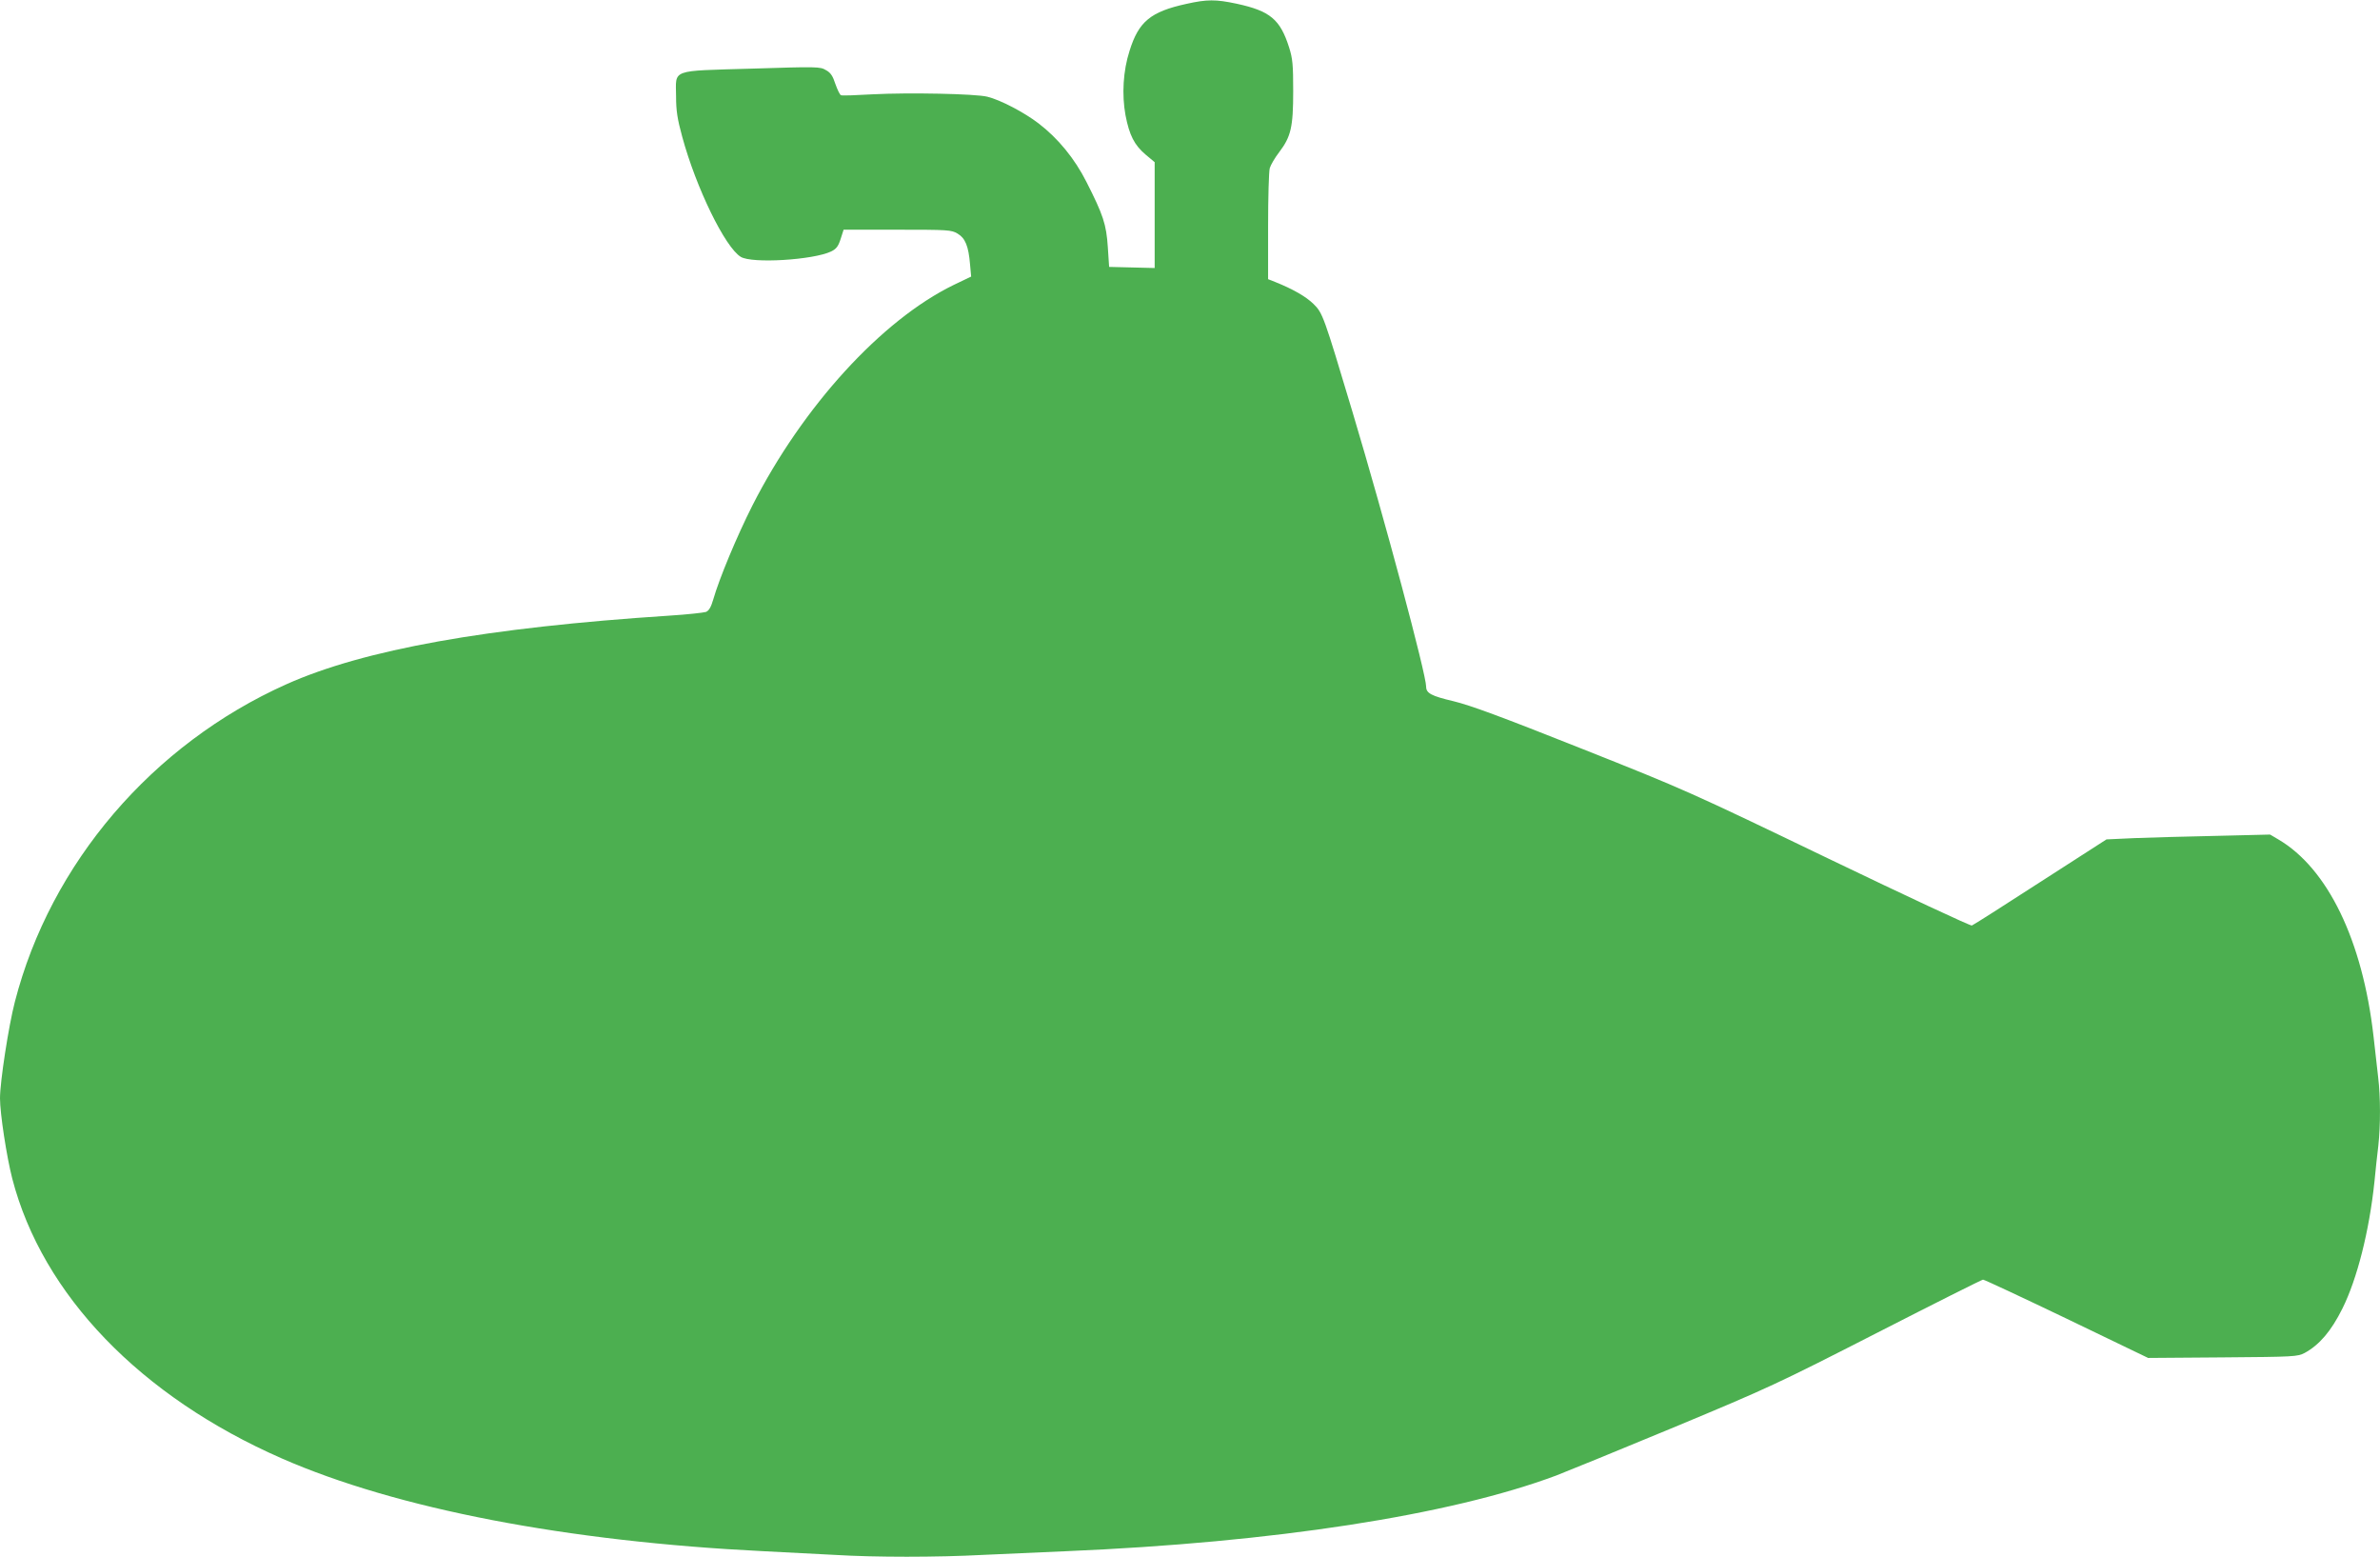
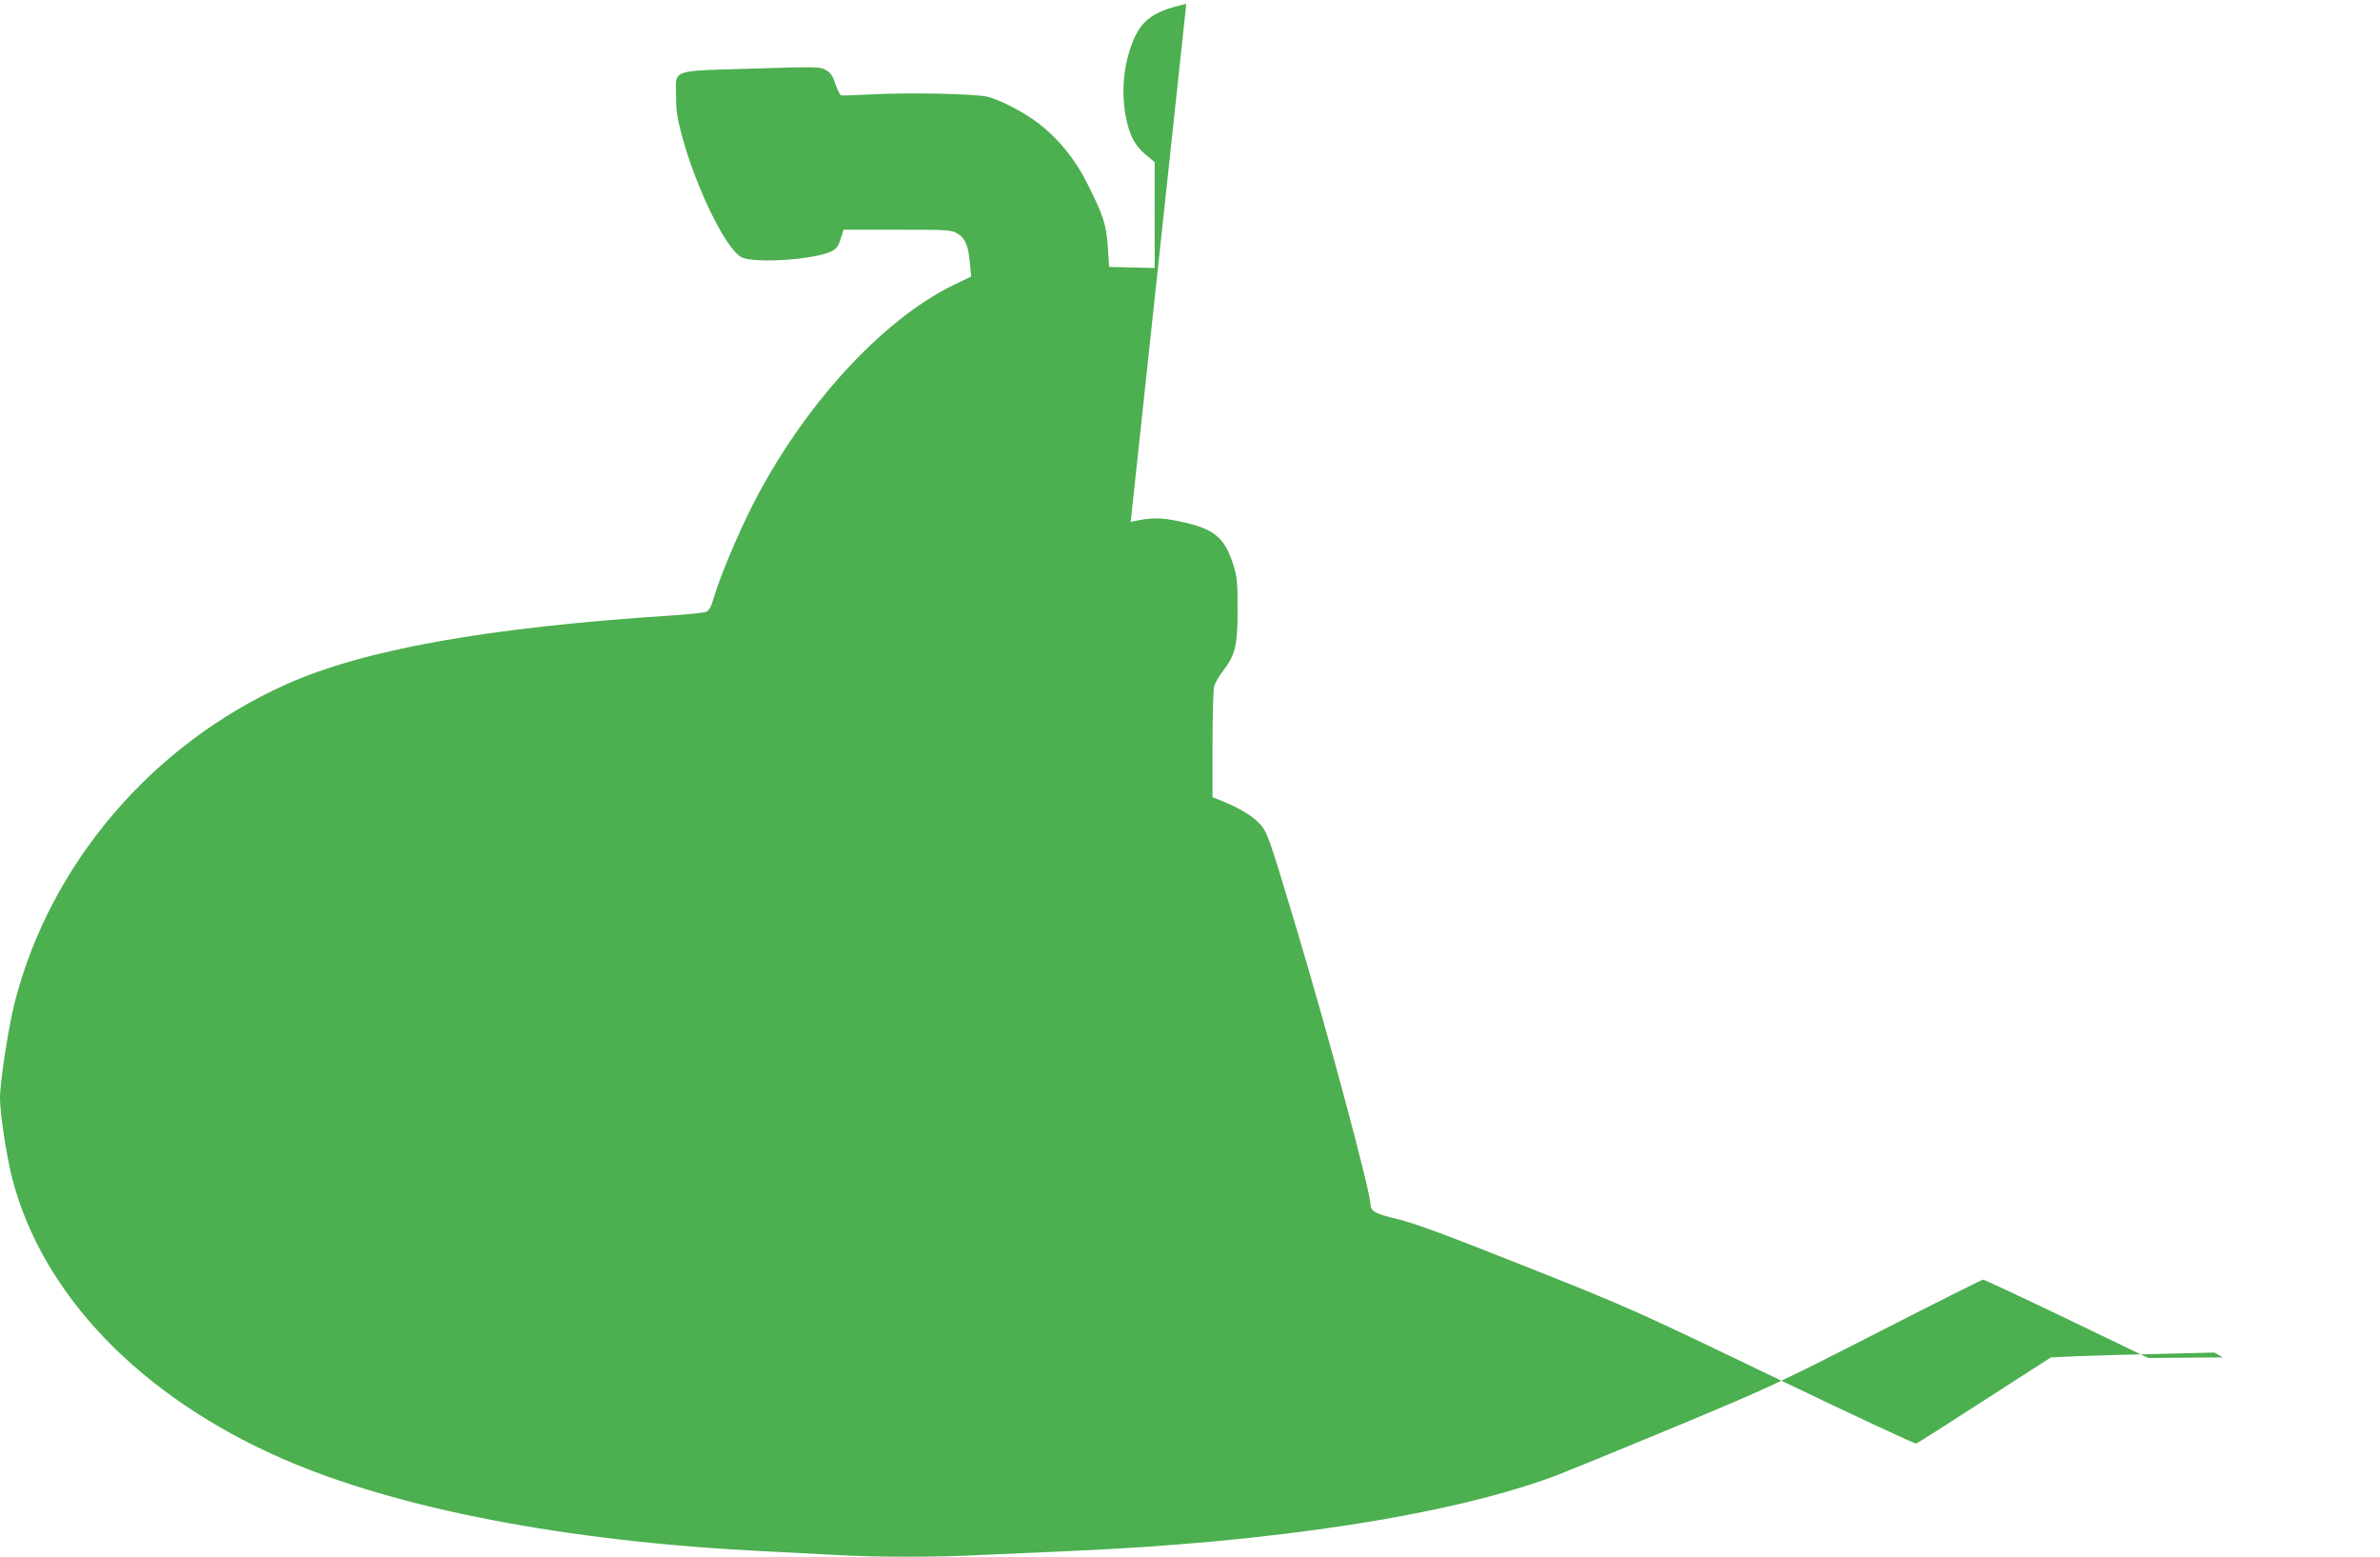
<svg xmlns="http://www.w3.org/2000/svg" version="1.0" width="1280pt" height="837pt" viewBox="0 0 1280 837" preserveAspectRatio="xMidYMid meet">
  <g transform="translate(0,837) scale(0.1,-0.1)" fill="#4caf50" stroke="none">
-     <path d="M6380 8349 c-192 -42 -256 -95 -305 -252 -35 -108 -42 -236 -22 -346 21 -109 48 -161 108 -212 l49 -41 0 -284 0 -285 -122 3 -123 3 -7 107 c-8 122 -25 173 -115 350 -63 125 -153 235 -258 315 -77 59 -205 126 -275 143 -63 16 -424 23 -615 13 -88 -5 -165 -8 -172 -5 -6 2 -19 29 -30 60 -14 43 -25 61 -51 75 -31 19 -47 19 -400 8 -441 -13 -407 -1 -406 -149 0 -77 7 -122 33 -217 75 -276 231 -595 315 -646 60 -37 389 -17 486 29 28 14 38 27 51 67 l16 50 289 0 c273 0 291 -1 324 -21 41 -24 59 -67 67 -165 l6 -66 -94 -45 c-388 -189 -812 -654 -1082 -1185 -84 -166 -179 -394 -211 -506 -12 -41 -23 -60 -39 -67 -12 -4 -101 -14 -197 -20 -981 -64 -1642 -182 -2060 -369 -721 -323 -1268 -962 -1460 -1707 -34 -131 -80 -431 -80 -519 0 -82 36 -316 66 -432 162 -624 689 -1171 1449 -1504 618 -271 1536 -447 2590 -499 121 -6 295 -15 387 -20 213 -13 548 -13 792 0 105 5 308 14 451 20 1114 47 2062 193 2635 407 52 20 336 136 630 258 514 214 559 235 1095 509 307 157 564 286 570 286 7 0 210 -95 450 -210 l438 -211 401 3 c388 3 402 4 441 24 79 43 143 118 203 239 79 159 144 415 172 680 6 61 15 148 21 195 12 111 12 262 -1 369 -5 47 -17 147 -25 221 -59 514 -246 901 -512 1057 l-44 26 -287 -7 c-158 -3 -356 -9 -440 -12 l-153 -7 -356 -229 c-195 -126 -361 -232 -368 -234 -7 -3 -354 159 -772 360 -742 357 -770 370 -1327 591 -430 171 -598 233 -689 255 -119 28 -147 43 -147 78 0 67 -221 893 -396 1477 -155 517 -160 532 -210 581 -41 40 -111 80 -206 118 l-38 15 0 283 c0 156 4 297 9 314 5 17 27 55 50 85 64 84 76 135 76 329 0 142 -3 175 -22 235 -48 151 -102 196 -282 235 -113 24 -159 24 -271 -1z" />
+     <path d="M6380 8349 c-192 -42 -256 -95 -305 -252 -35 -108 -42 -236 -22 -346 21 -109 48 -161 108 -212 l49 -41 0 -284 0 -285 -122 3 -123 3 -7 107 c-8 122 -25 173 -115 350 -63 125 -153 235 -258 315 -77 59 -205 126 -275 143 -63 16 -424 23 -615 13 -88 -5 -165 -8 -172 -5 -6 2 -19 29 -30 60 -14 43 -25 61 -51 75 -31 19 -47 19 -400 8 -441 -13 -407 -1 -406 -149 0 -77 7 -122 33 -217 75 -276 231 -595 315 -646 60 -37 389 -17 486 29 28 14 38 27 51 67 l16 50 289 0 c273 0 291 -1 324 -21 41 -24 59 -67 67 -165 l6 -66 -94 -45 c-388 -189 -812 -654 -1082 -1185 -84 -166 -179 -394 -211 -506 -12 -41 -23 -60 -39 -67 -12 -4 -101 -14 -197 -20 -981 -64 -1642 -182 -2060 -369 -721 -323 -1268 -962 -1460 -1707 -34 -131 -80 -431 -80 -519 0 -82 36 -316 66 -432 162 -624 689 -1171 1449 -1504 618 -271 1536 -447 2590 -499 121 -6 295 -15 387 -20 213 -13 548 -13 792 0 105 5 308 14 451 20 1114 47 2062 193 2635 407 52 20 336 136 630 258 514 214 559 235 1095 509 307 157 564 286 570 286 7 0 210 -95 450 -210 l438 -211 401 3 l-44 26 -287 -7 c-158 -3 -356 -9 -440 -12 l-153 -7 -356 -229 c-195 -126 -361 -232 -368 -234 -7 -3 -354 159 -772 360 -742 357 -770 370 -1327 591 -430 171 -598 233 -689 255 -119 28 -147 43 -147 78 0 67 -221 893 -396 1477 -155 517 -160 532 -210 581 -41 40 -111 80 -206 118 l-38 15 0 283 c0 156 4 297 9 314 5 17 27 55 50 85 64 84 76 135 76 329 0 142 -3 175 -22 235 -48 151 -102 196 -282 235 -113 24 -159 24 -271 -1z" />
  </g>
</svg>